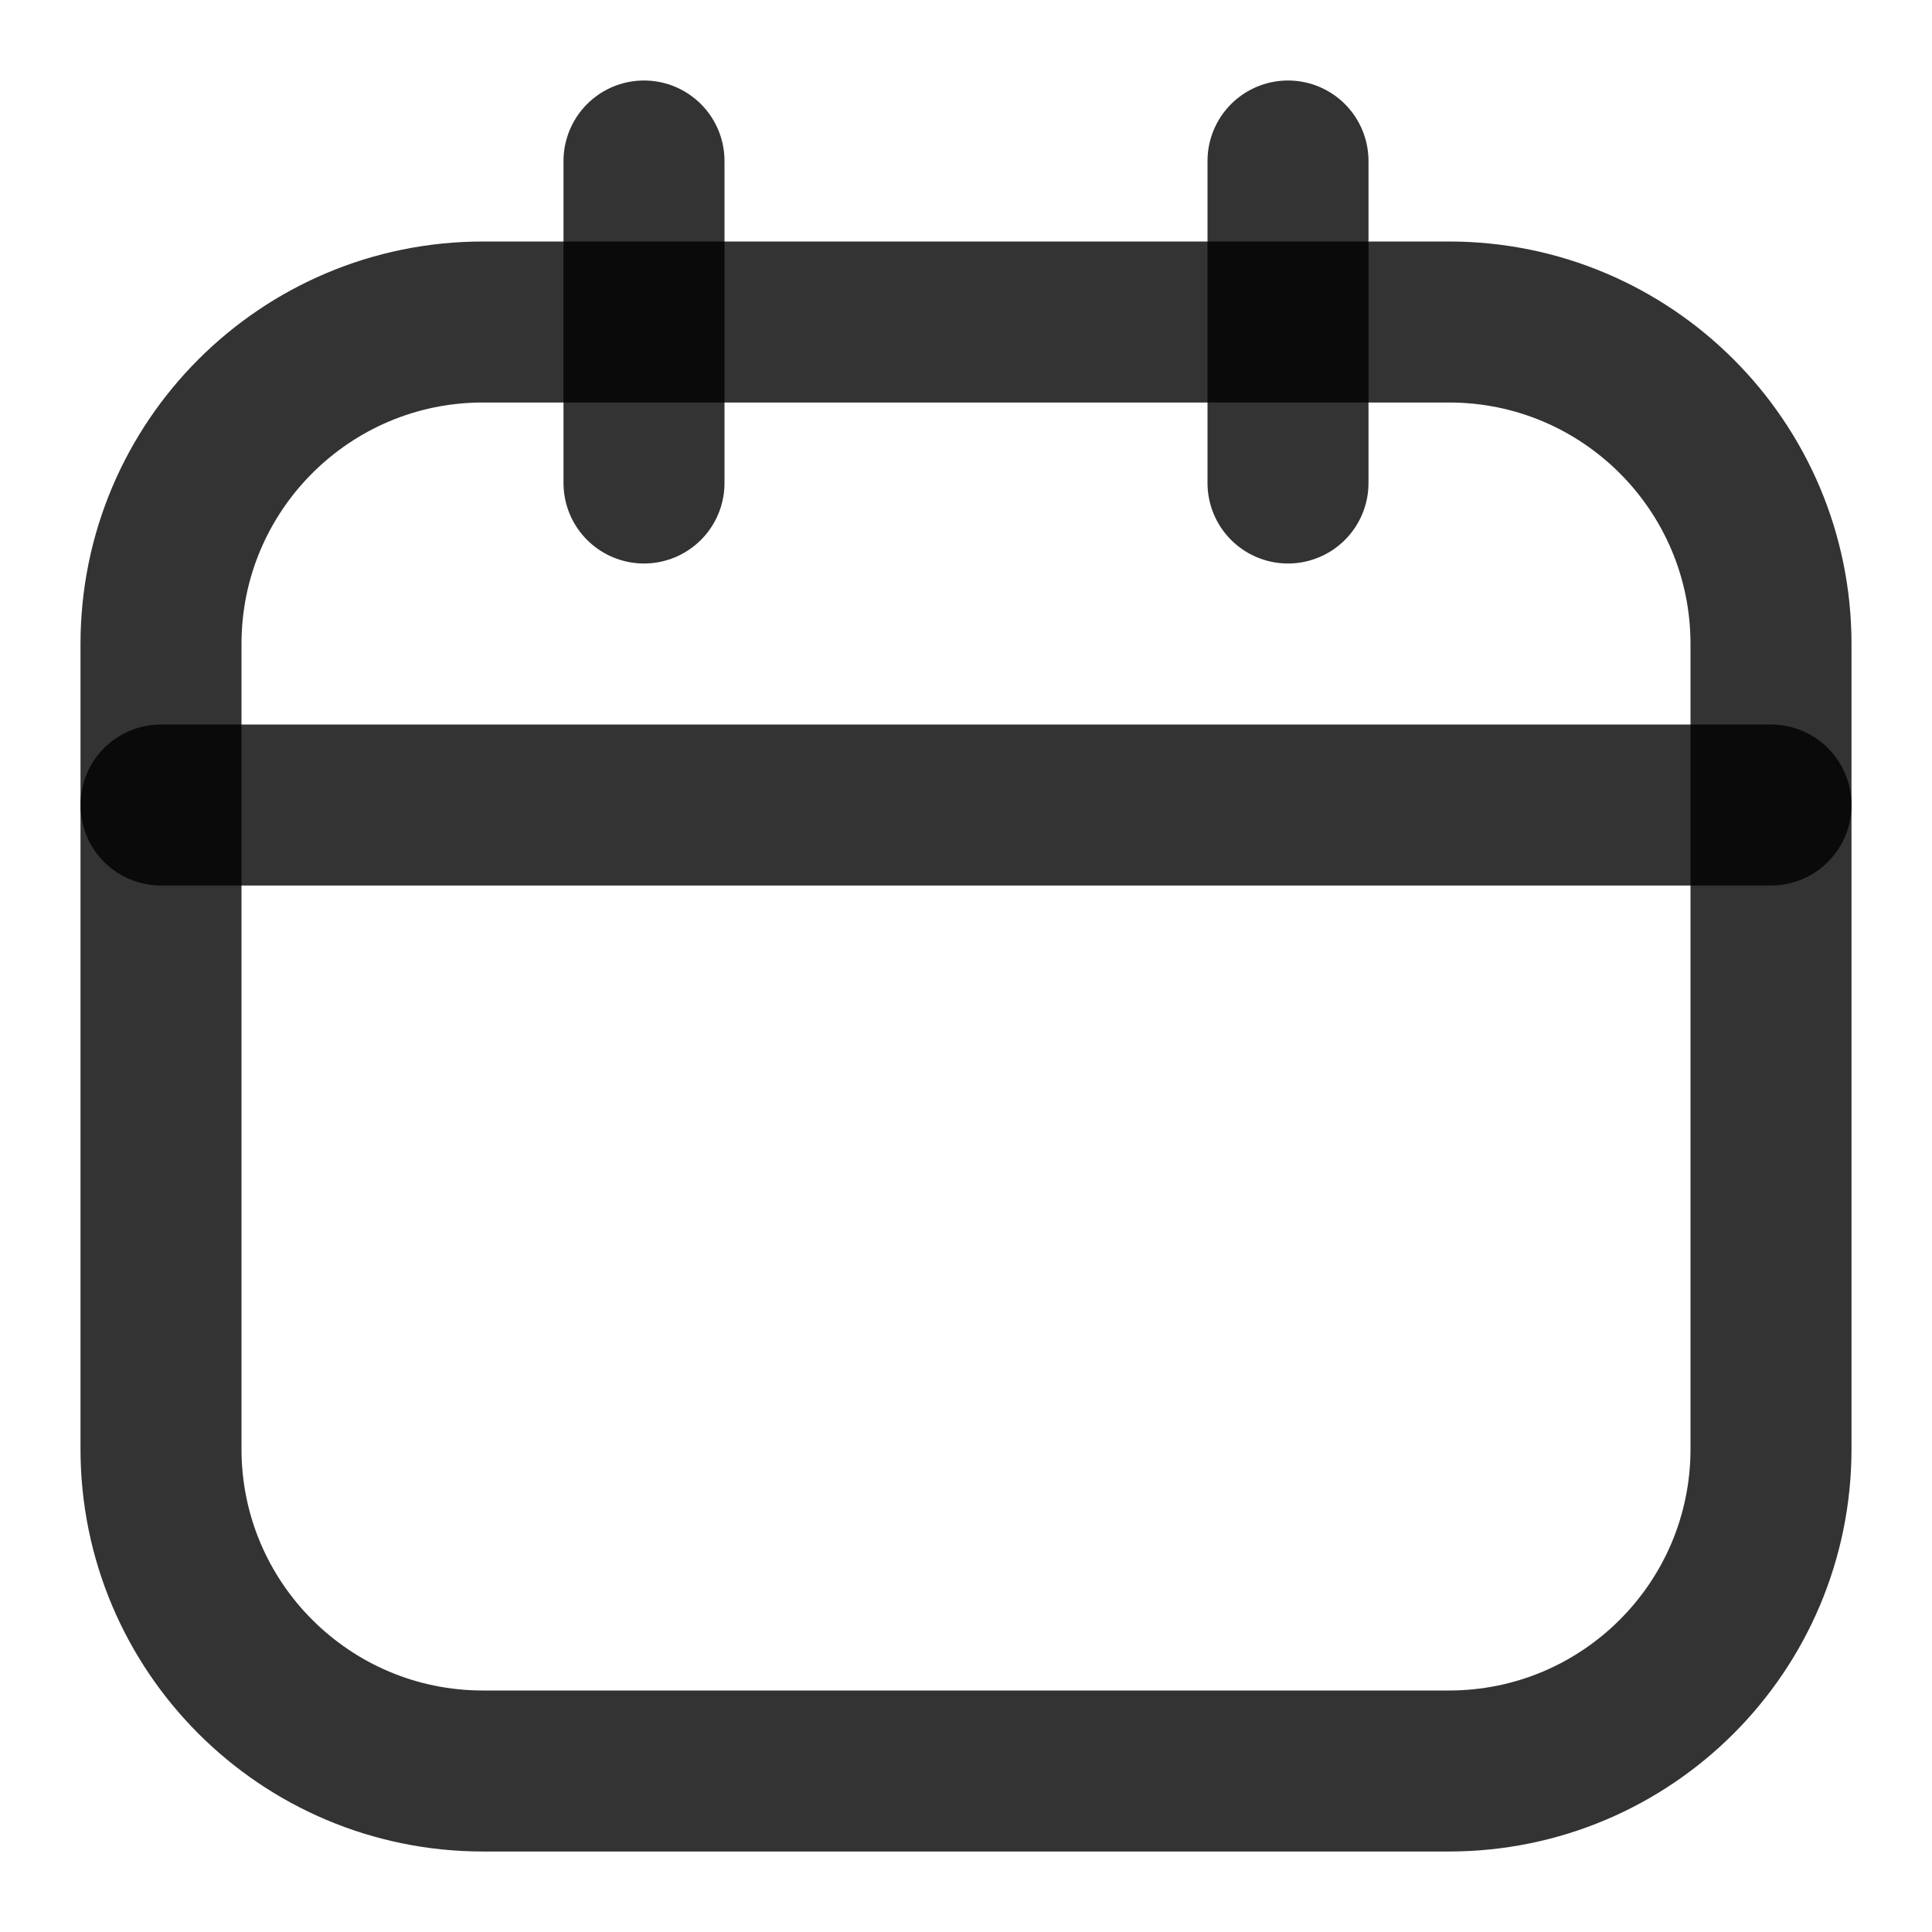
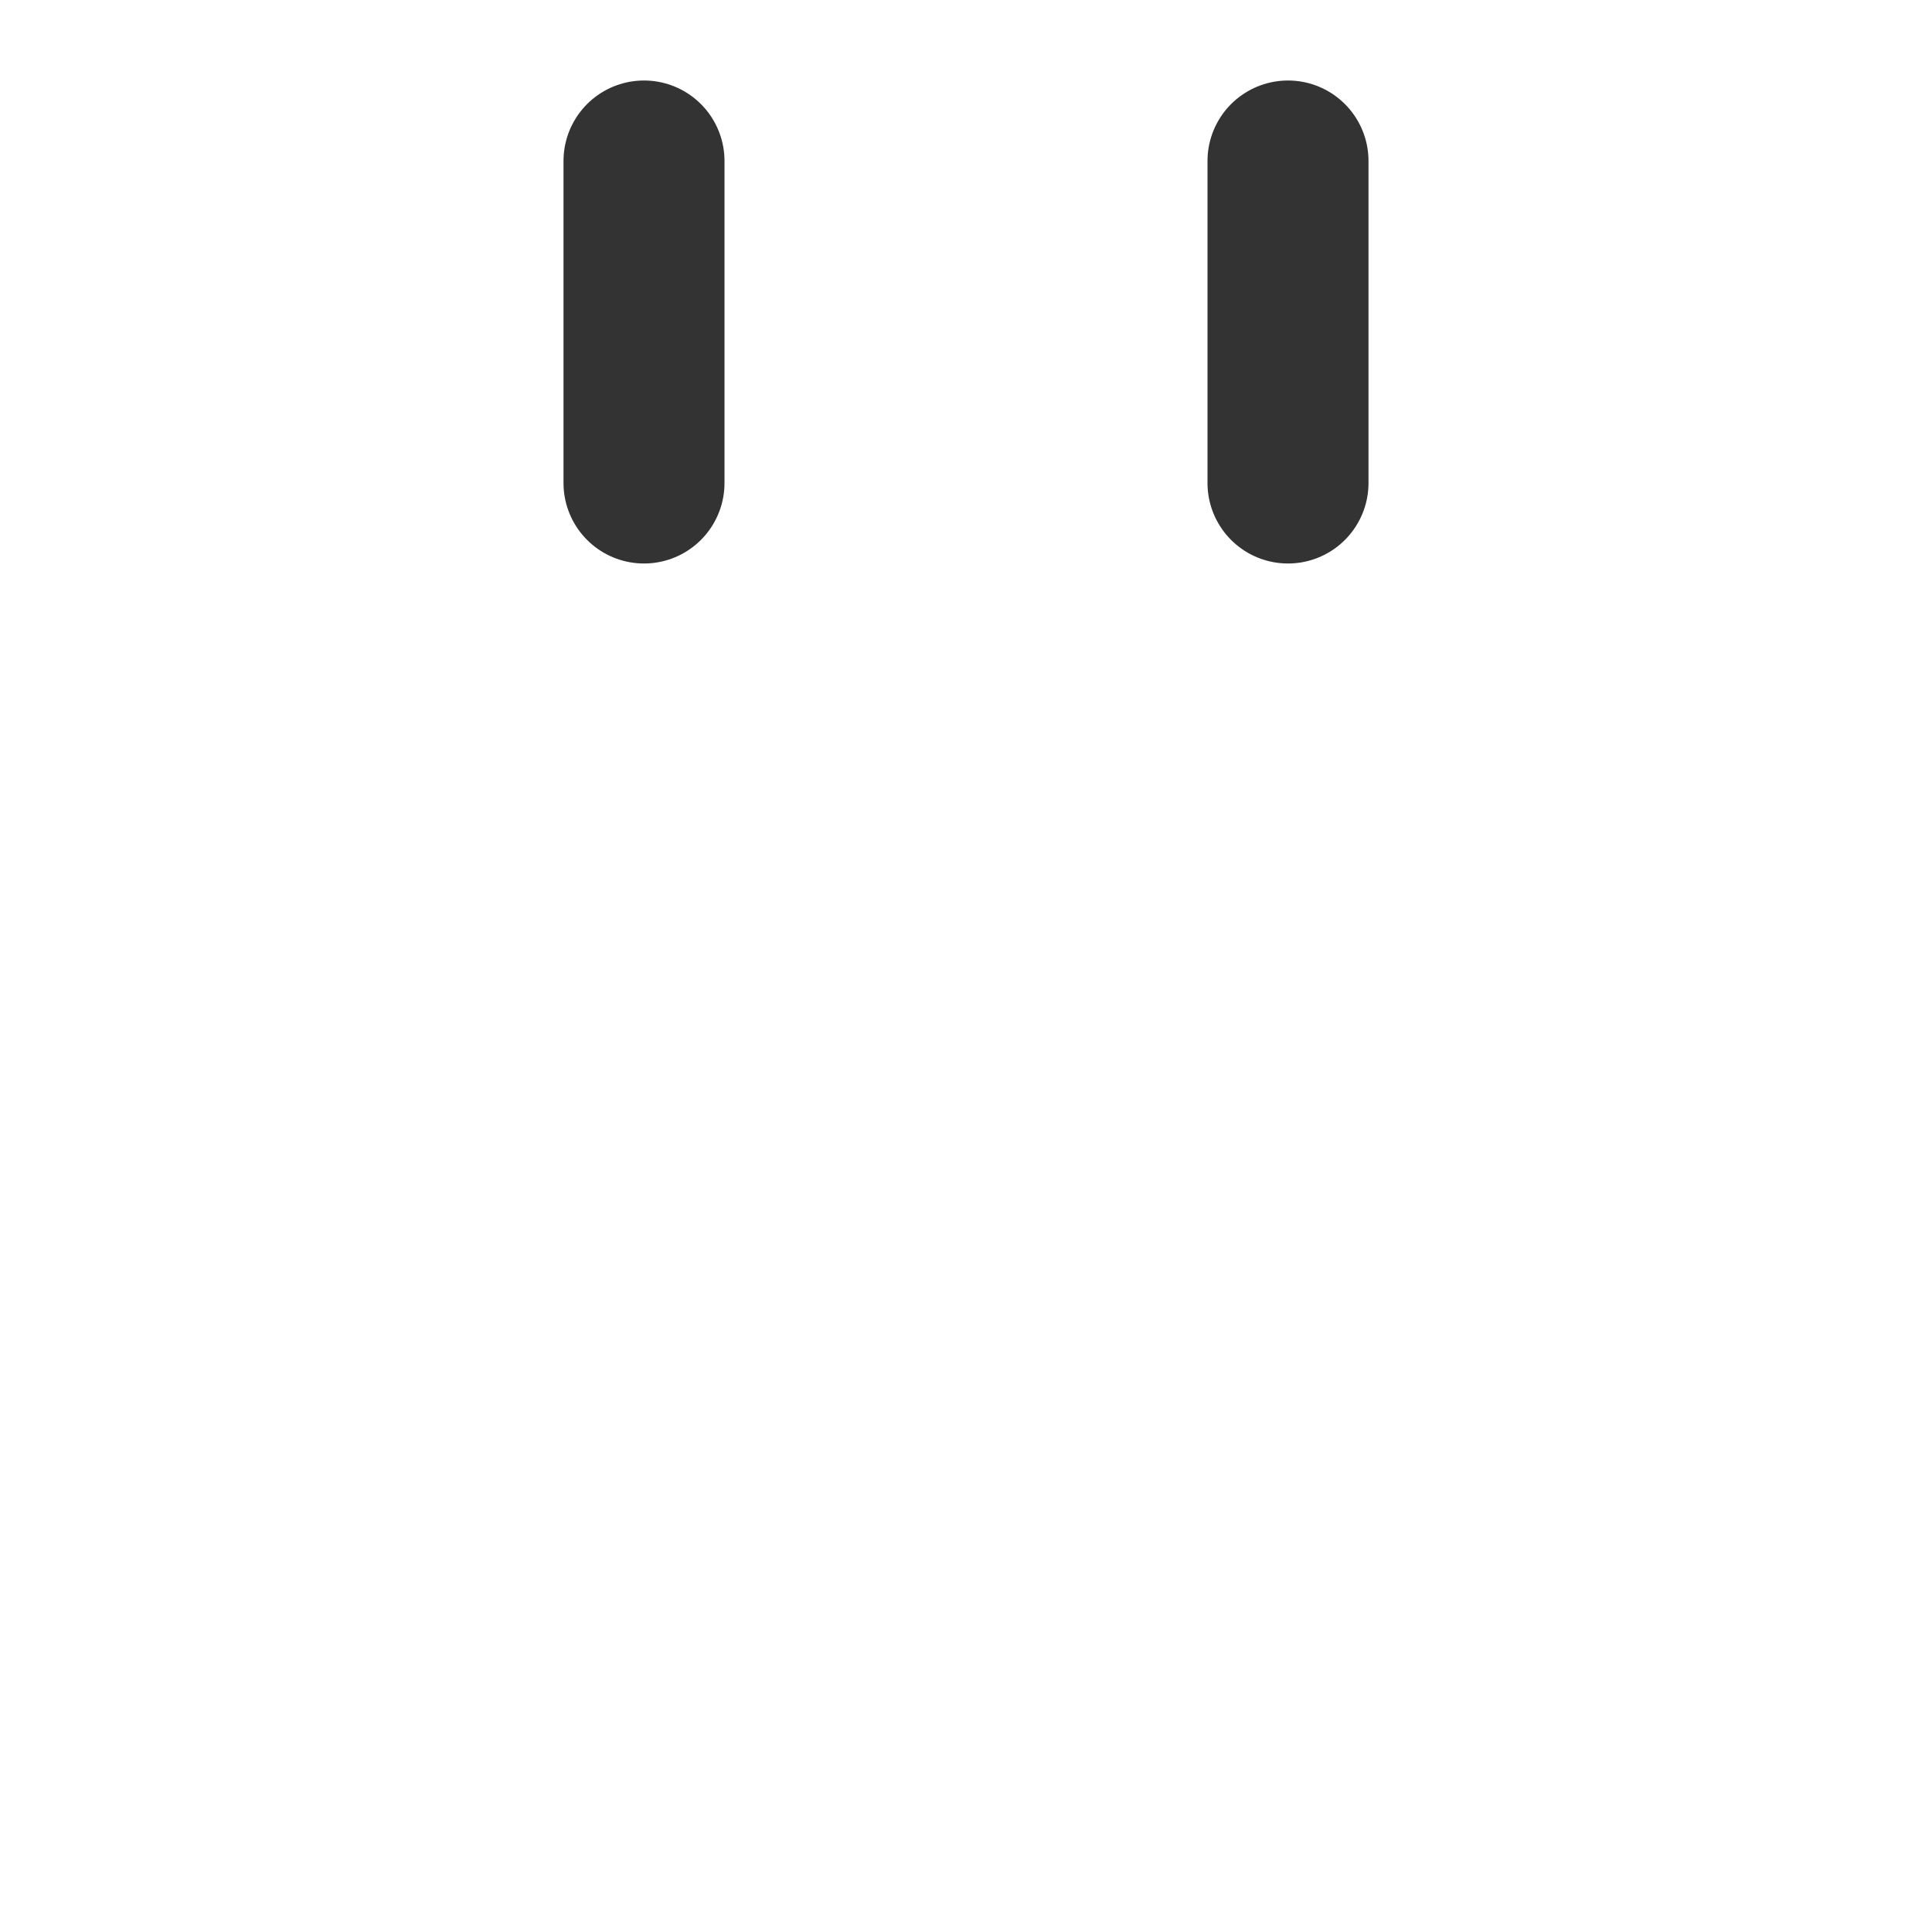
<svg xmlns="http://www.w3.org/2000/svg" width="24" height="24" viewBox="0 0 24 24" fill="none">
-   <path d="M18 4H6C3.791 4 2 5.791 2 8V18C2 20.209 3.791 22 6 22H18C20.209 22 22 20.209 22 18V8C22 5.791 20.209 4 18 4Z" stroke="black" stroke-opacity="0.8" stroke-width="2" stroke-linecap="round" stroke-linejoin="round" />
  <path d="M8 2V6" stroke="black" stroke-opacity="0.8" stroke-width="2" stroke-linecap="round" stroke-linejoin="round" />
  <path d="M16 2V6" stroke="black" stroke-opacity="0.8" stroke-width="2" stroke-linecap="round" stroke-linejoin="round" />
-   <path d="M2 10H22" stroke="black" stroke-opacity="0.8" stroke-width="2" stroke-linecap="round" stroke-linejoin="round" />
</svg>